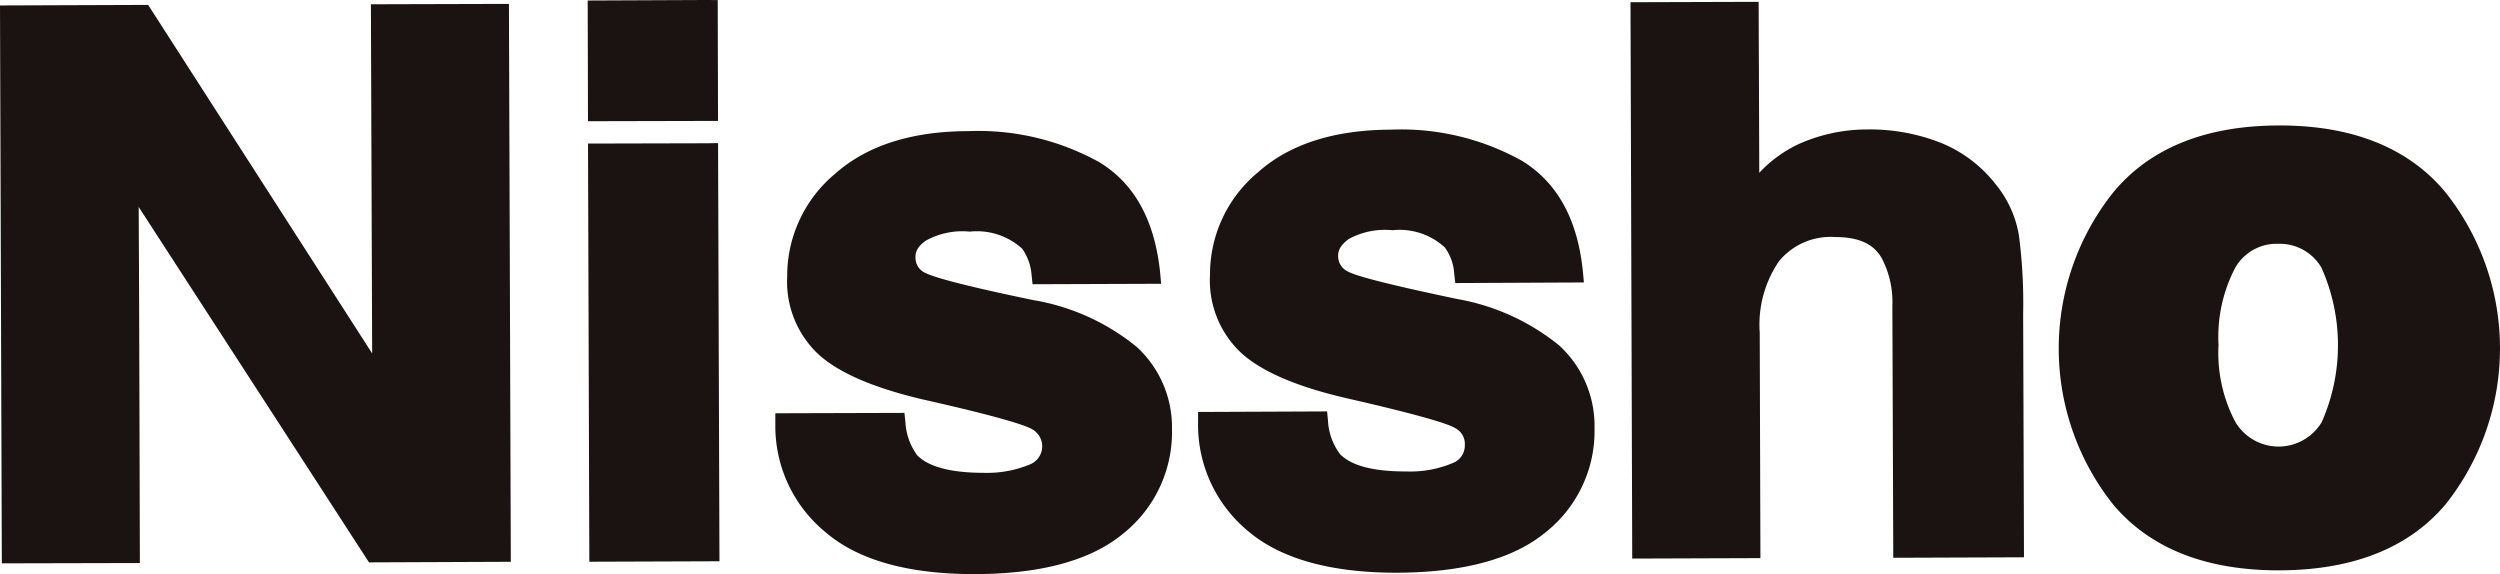
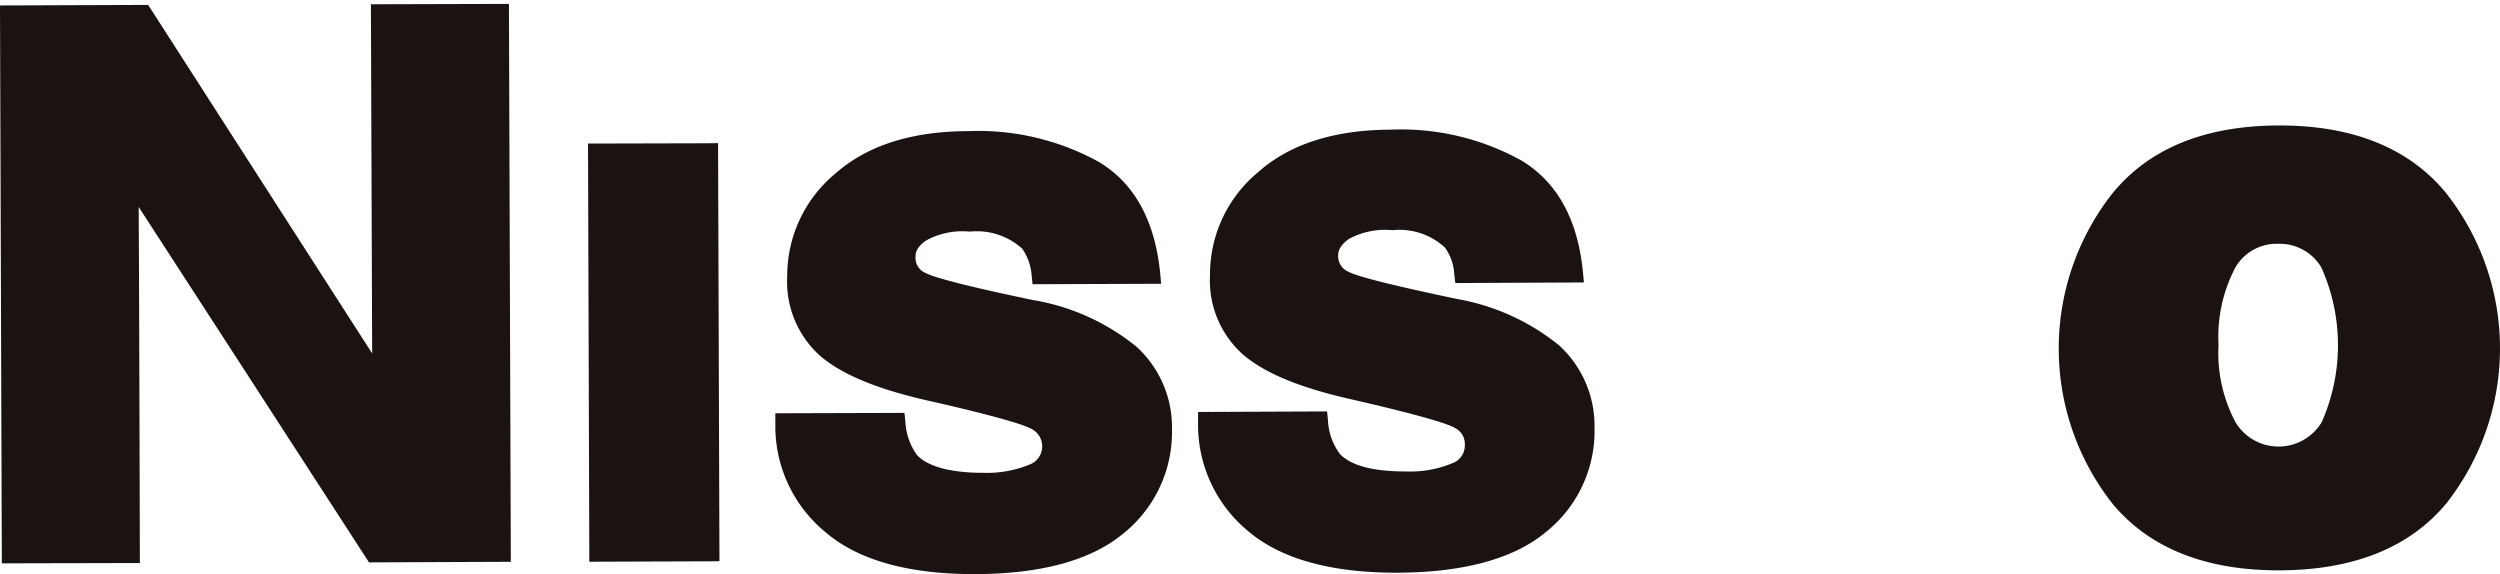
<svg xmlns="http://www.w3.org/2000/svg" width="163.077" height="37.449" viewBox="0 0 163.077 37.449">
  <g id="グループ_1968" data-name="グループ 1968" transform="translate(-223.018 -387.42)">
    <path id="パス_57029" data-name="パス 57029" d="M247.554,387.727s.066,18.917.082,22.775c-2.163-3.358-14.612-22.734-14.612-22.734l-9.664.036.119,36.392,9.005-.021s-.047-19.371-.077-23.225c2.177,3.347,15.023,23.183,15.023,23.183l9.251-.039-.122-36.39h-.672Z" transform="translate(-0.342 -0.028)" fill="#1a1311" />
-     <path id="パス_57030" data-name="パス 57030" d="M261.917,387.48l.018,7.873,8.484-.02-.021-7.88-.681-.008Z" transform="translate(-0.563 -0.026)" fill="#1a1311" />
    <path id="パス_57031" data-name="パス 57031" d="M261.938,396.865l.085,27.277,8.489-.03-.091-27.277-.671.011Z" transform="translate(-0.563 -0.08)" fill="#1a1311" />
    <path id="パス_57032" data-name="パス 57032" d="M291.19,407.1c-5.125-1.059-6.719-1.566-7.142-1.787a1.069,1.069,0,0,1-.676-1.065c-.006-.262.069-.628.673-1.055a4.906,4.906,0,0,1,2.866-.588,4.4,4.4,0,0,1,3.418,1.112,3.457,3.457,0,0,1,.614,1.72l.063.6,8.387-.03-.068-.755c-.355-3.381-1.673-5.8-3.988-7.189a16.276,16.276,0,0,0-8.543-2.012c-3.69.008-6.6.944-8.673,2.784a8.66,8.66,0,0,0-3.12,6.69,6.49,6.49,0,0,0,2.13,5.167c1.355,1.173,3.548,2.114,6.723,2.861,5.414,1.219,6.791,1.74,7.116,1.94a1.271,1.271,0,0,1-.157,2.306,7.3,7.3,0,0,1-2.988.54c-2.142,0-3.6-.39-4.337-1.136a4.016,4.016,0,0,1-.776-2.168l-.065-.606-8.419.025,0,.694a8.935,8.935,0,0,0,3.289,7.077c2.123,1.818,5.422,2.737,9.783,2.72,4.282-.012,7.514-.907,9.6-2.627a8.469,8.469,0,0,0,3.2-6.837,7.1,7.1,0,0,0-2.3-5.356,14.457,14.457,0,0,0-6.606-3.03" transform="translate(-0.633 -0.076)" fill="#1a1311" />
    <path id="パス_57033" data-name="パス 57033" d="M318.916,407.009c-5.113-1.069-6.719-1.555-7.149-1.788a1.1,1.1,0,0,1-.666-1.088c0-.233.086-.6.685-1.044a4.93,4.93,0,0,1,2.853-.577,4.368,4.368,0,0,1,3.424,1.128,3.235,3.235,0,0,1,.607,1.706l.07.613,8.391-.04-.071-.744c-.346-3.39-1.68-5.8-3.989-7.2a16.19,16.19,0,0,0-8.55-2.022c-3.684.013-6.6.946-8.655,2.785a8.643,8.643,0,0,0-3.125,6.69,6.471,6.471,0,0,0,2.12,5.167c1.346,1.171,3.536,2.115,6.728,2.862,5.424,1.237,6.8,1.749,7.13,1.956a1.165,1.165,0,0,1,.644,1.129,1.225,1.225,0,0,1-.822,1.171,7.089,7.089,0,0,1-2.984.535c-2.16.008-3.6-.373-4.336-1.132a3.967,3.967,0,0,1-.784-2.177l-.059-.607-8.415.036,0,.686a8.976,8.976,0,0,0,3.27,7.091c2.137,1.819,5.441,2.726,9.79,2.709,4.281-.028,7.522-.911,9.6-2.63a8.426,8.426,0,0,0,3.2-6.818,7.113,7.113,0,0,0-2.3-5.373,14.52,14.52,0,0,0-6.615-3.026" transform="translate(-0.793 -0.075)" fill="#1a1311" />
-     <path id="パス_57034" data-name="パス 57034" d="M354.178,399.5a8.636,8.636,0,0,0-3.63-2.748,12.621,12.621,0,0,0-4.775-.861,10.943,10.943,0,0,0-4.489.963,8.38,8.38,0,0,0-2.552,1.867c-.006-2.748-.041-11.153-.041-11.153h-.681l-7.677.024.113,36.291,8.362-.029-.045-14.705a7.324,7.324,0,0,1,1.271-4.684,4.368,4.368,0,0,1,3.672-1.554c1.535,0,2.525.461,3.039,1.425a6.142,6.142,0,0,1,.67,3.051l.059,16.444L356,423.8l-.054-15.9a34.156,34.156,0,0,0-.278-5.108,7.1,7.1,0,0,0-1.494-3.3" transform="translate(-0.956 -0.027)" fill="#1a1311" />
    <path id="パス_57035" data-name="パス 57035" d="M383.625,400h0c-2.407-2.871-6.052-4.337-10.85-4.322-4.814.012-8.444,1.5-10.827,4.408A16.361,16.361,0,0,0,362,420.43c2.412,2.842,6.049,4.287,10.868,4.267,4.8-.022,8.437-1.488,10.82-4.338A16.353,16.353,0,0,0,383.625,400m-14.771,10.019a9.7,9.7,0,0,1,1.082-5.052,3.106,3.106,0,0,1,2.8-1.571,3.157,3.157,0,0,1,2.826,1.55,12.407,12.407,0,0,1,.023,10.078,3.281,3.281,0,0,1-5.625.014,9.607,9.607,0,0,1-1.11-5.019" transform="translate(-1.117 -0.073)" fill="#1a1311" />
  </g>
</svg>